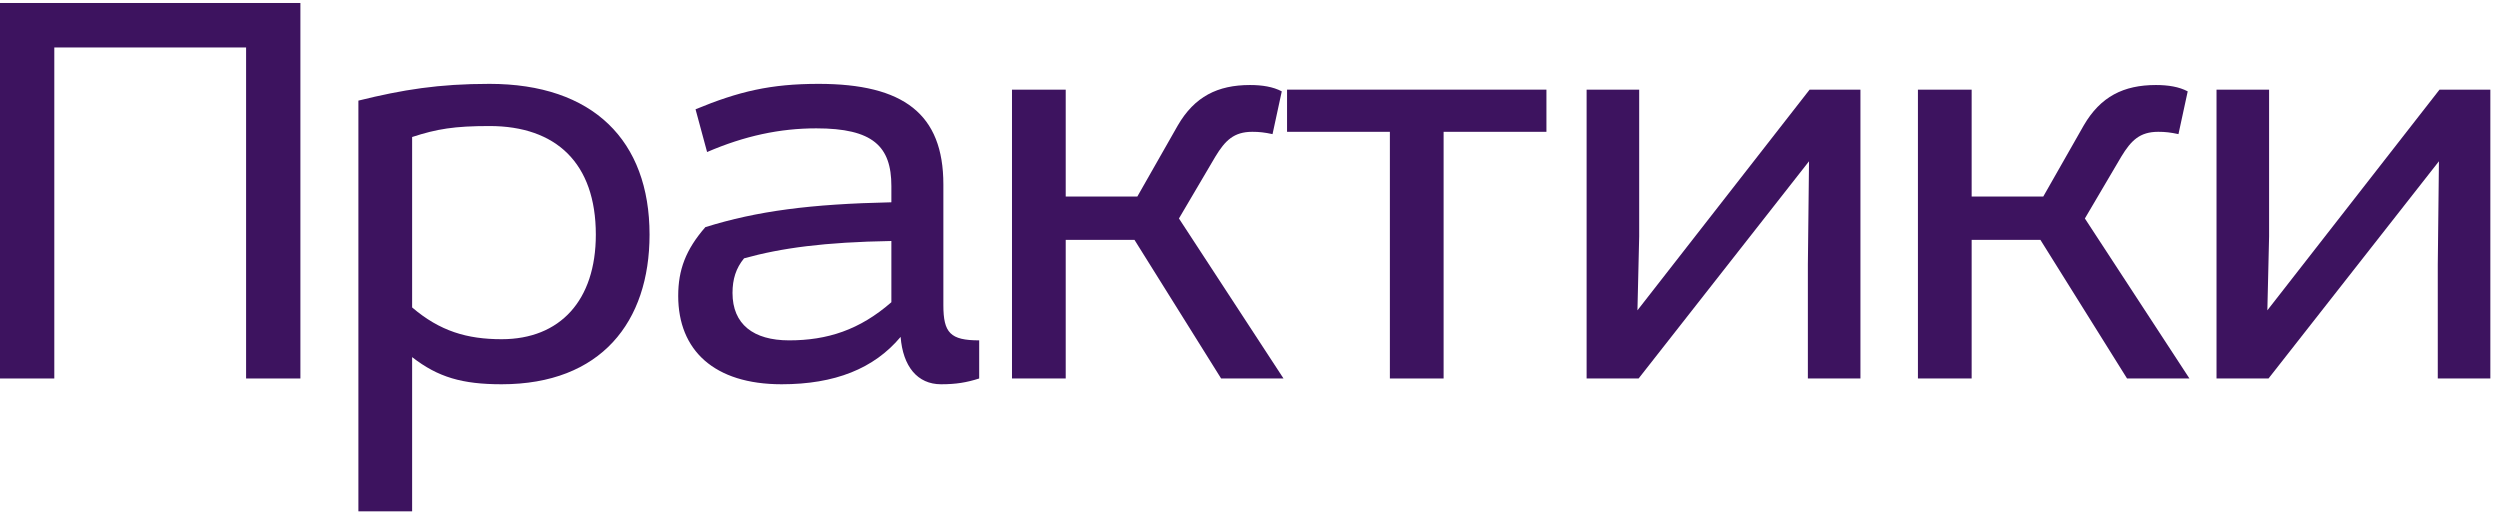
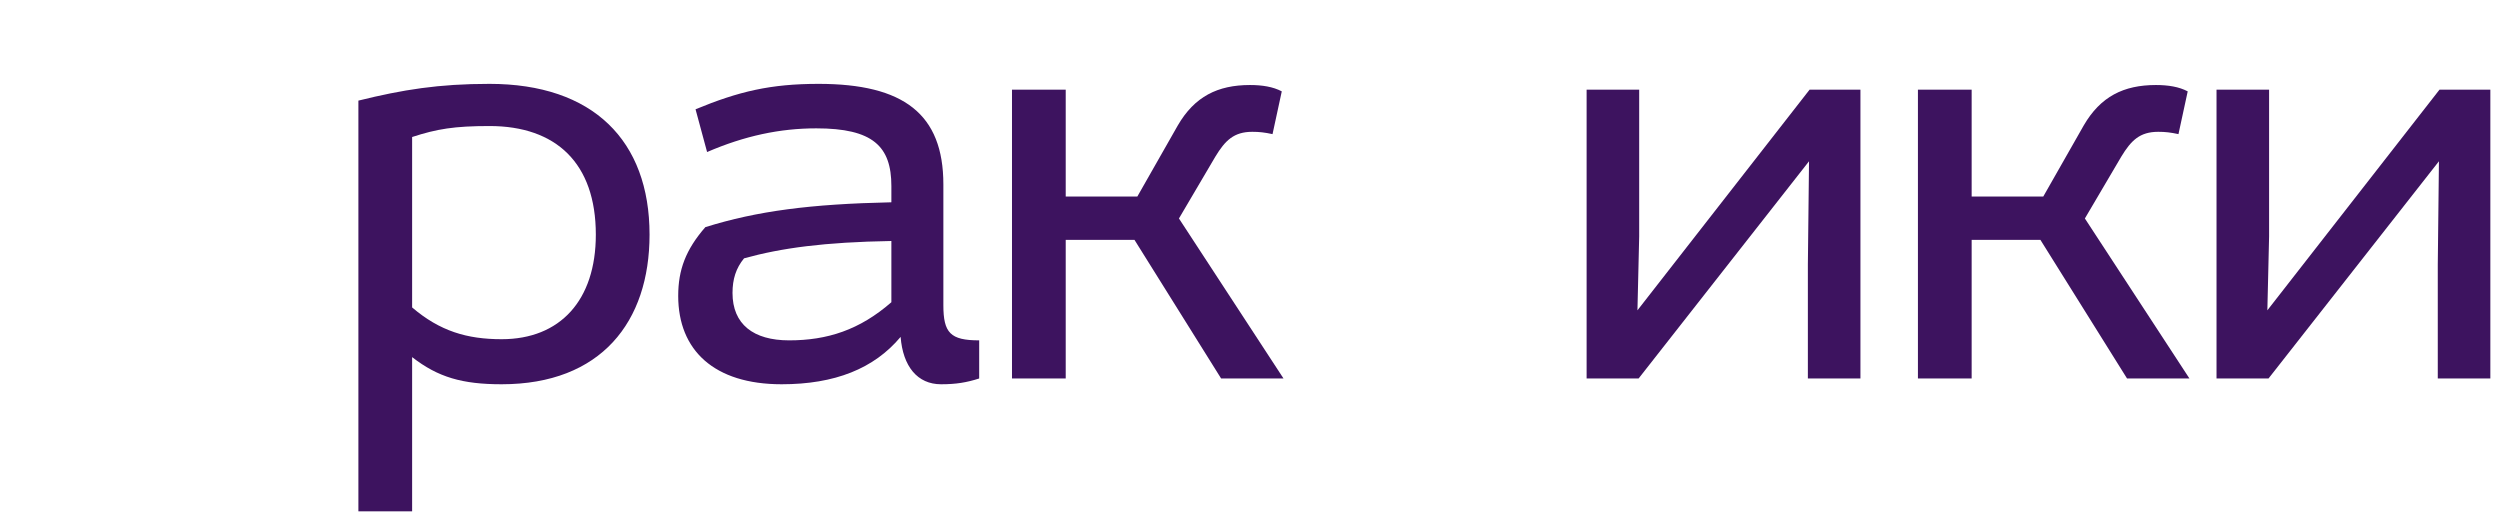
<svg xmlns="http://www.w3.org/2000/svg" width="251" height="52" viewBox="0 0 251 52" fill="none">
-   <path d="M0 0.3H30.16V38H24.708V4.766H5.452V38H0V0.3Z" fill="#3D135F" />
  <path d="M35.983 51.34V10.102C40.449 9 44.045 8.42 49.149 8.42C59.531 8.42 65.215 14.104 65.215 23.558C65.215 32.316 60.343 38.58 50.367 38.58C46.423 38.58 43.987 37.884 41.377 35.854V51.34H35.983ZM41.377 13.756V30.866C44.161 33.244 46.887 34.056 50.367 34.056C56.225 34.056 59.821 30.17 59.821 23.558C59.821 16.366 55.819 12.654 49.149 12.654C45.611 12.654 43.871 12.944 41.377 13.756Z" fill="#3D135F" />
  <path d="M70.992 15.264L69.832 10.972C74.182 9.174 77.372 8.42 82.186 8.42C90.712 8.42 94.714 11.436 94.714 18.512V30.634C94.714 33.418 95.41 34.172 98.31 34.172V38C97.034 38.406 95.99 38.58 94.482 38.58C92.104 38.58 90.654 36.782 90.422 33.824C87.754 37.014 83.81 38.58 78.474 38.58C71.688 38.58 68.092 35.158 68.092 29.706C68.092 27.096 68.846 25.066 70.818 22.804C76.038 21.18 81.374 20.484 89.494 20.31V18.686C89.494 14.684 87.638 12.886 81.954 12.886C78.3 12.886 74.762 13.64 70.992 15.264ZM89.494 30.344V24.196C82.766 24.312 78.474 24.892 74.704 25.936C73.892 26.922 73.544 28.024 73.544 29.416C73.544 32.548 75.632 34.172 79.228 34.172C83.056 34.172 86.304 33.128 89.494 30.344Z" fill="#3D135F" />
  <path d="M101.604 9H106.998V19.73H114.19L118.25 12.596C119.932 9.696 122.252 8.536 125.5 8.536C126.718 8.536 127.82 8.71 128.69 9.174L127.762 13.466C126.95 13.292 126.428 13.234 125.732 13.234C123.876 13.234 123.006 14.104 122.02 15.728L118.366 21.934L128.864 38H122.6L113.9 24.08H106.998V38H101.604V9Z" fill="#3D135F" />
-   <path d="M139.544 13.234H129.22V9H155.262V13.234H144.938V38H139.544V13.234Z" fill="#3D135F" />
  <path d="M159.296 9H164.574V23.732L164.4 31.156L181.684 9H186.788V38H181.51V26.574L181.626 16.192L164.516 38H159.296V9Z" fill="#3D135F" />
  <path d="M192.56 9H197.954V19.73H205.146L209.206 12.596C210.888 9.696 213.208 8.536 216.456 8.536C217.674 8.536 218.776 8.71 219.646 9.174L218.718 13.466C217.906 13.292 217.384 13.234 216.688 13.234C214.832 13.234 213.962 14.104 212.976 15.728L209.322 21.934L219.82 38H213.556L204.856 24.08H197.954V38H192.56V9Z" fill="#3D135F" />
  <path d="M222.539 9H227.817V23.732L227.643 31.156L244.927 9H250.031V38H244.753V26.574L244.869 16.192L227.759 38H222.539V9Z" fill="#3D135F" />
</svg>